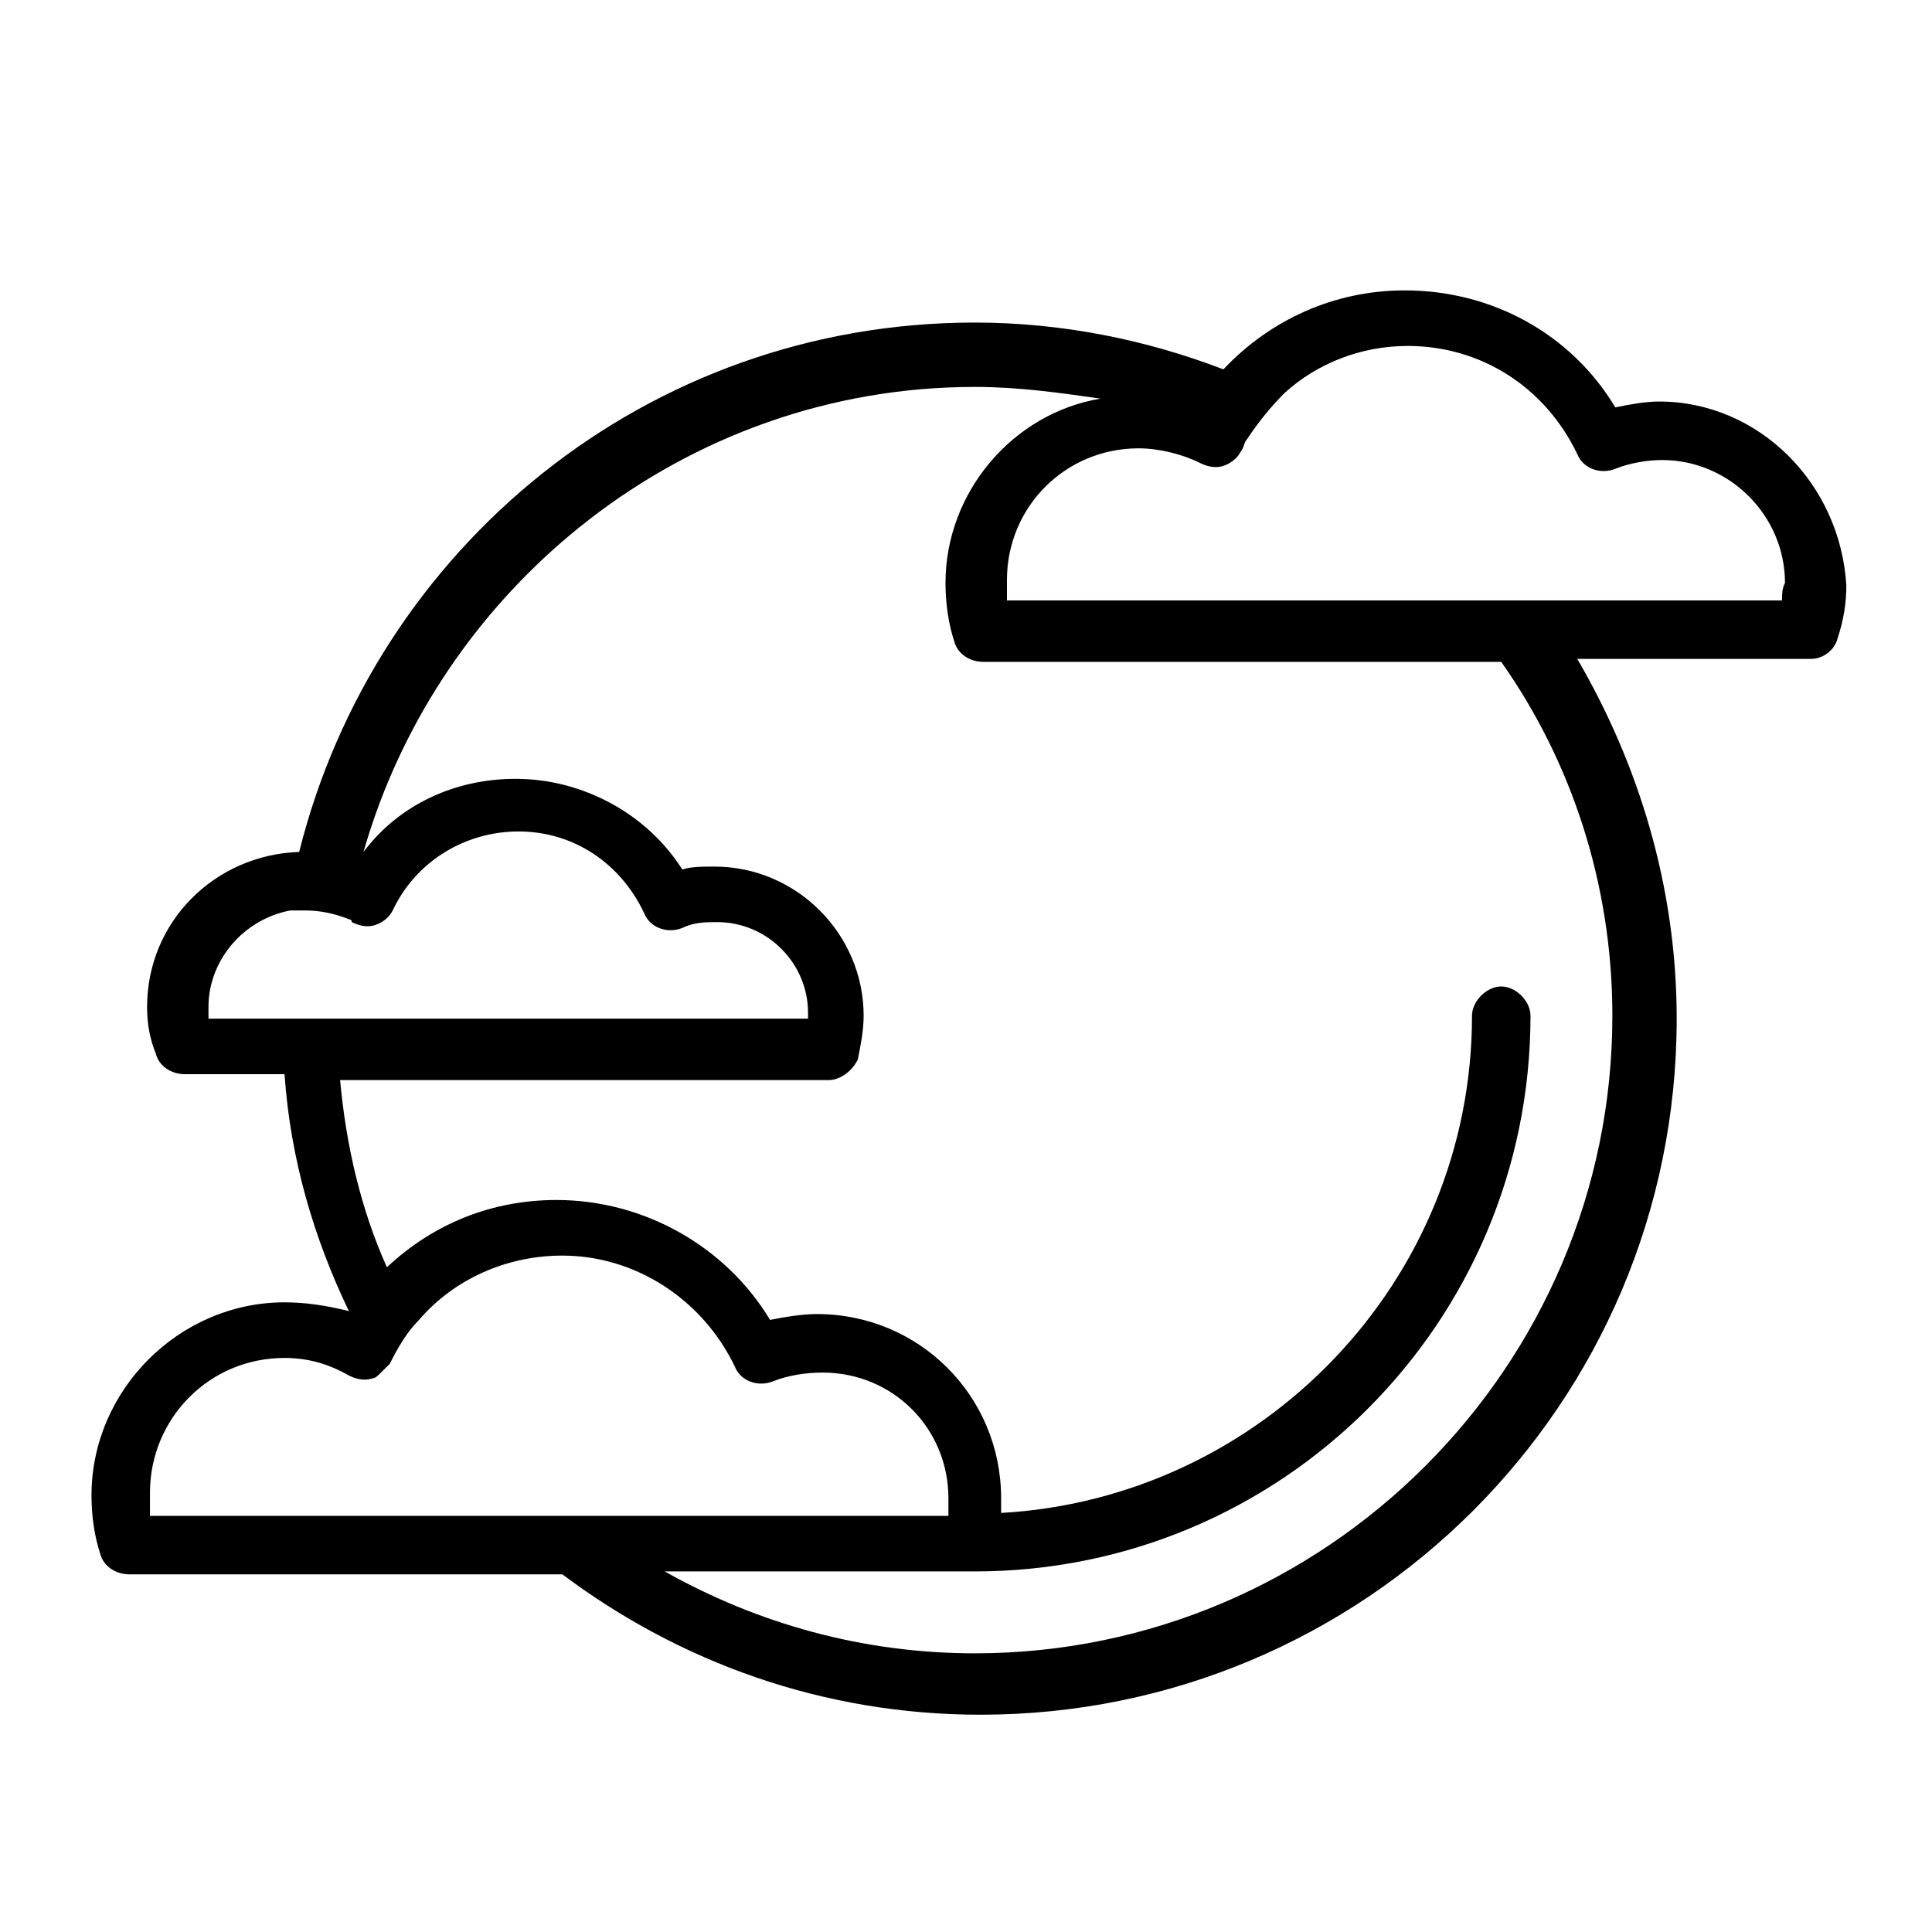
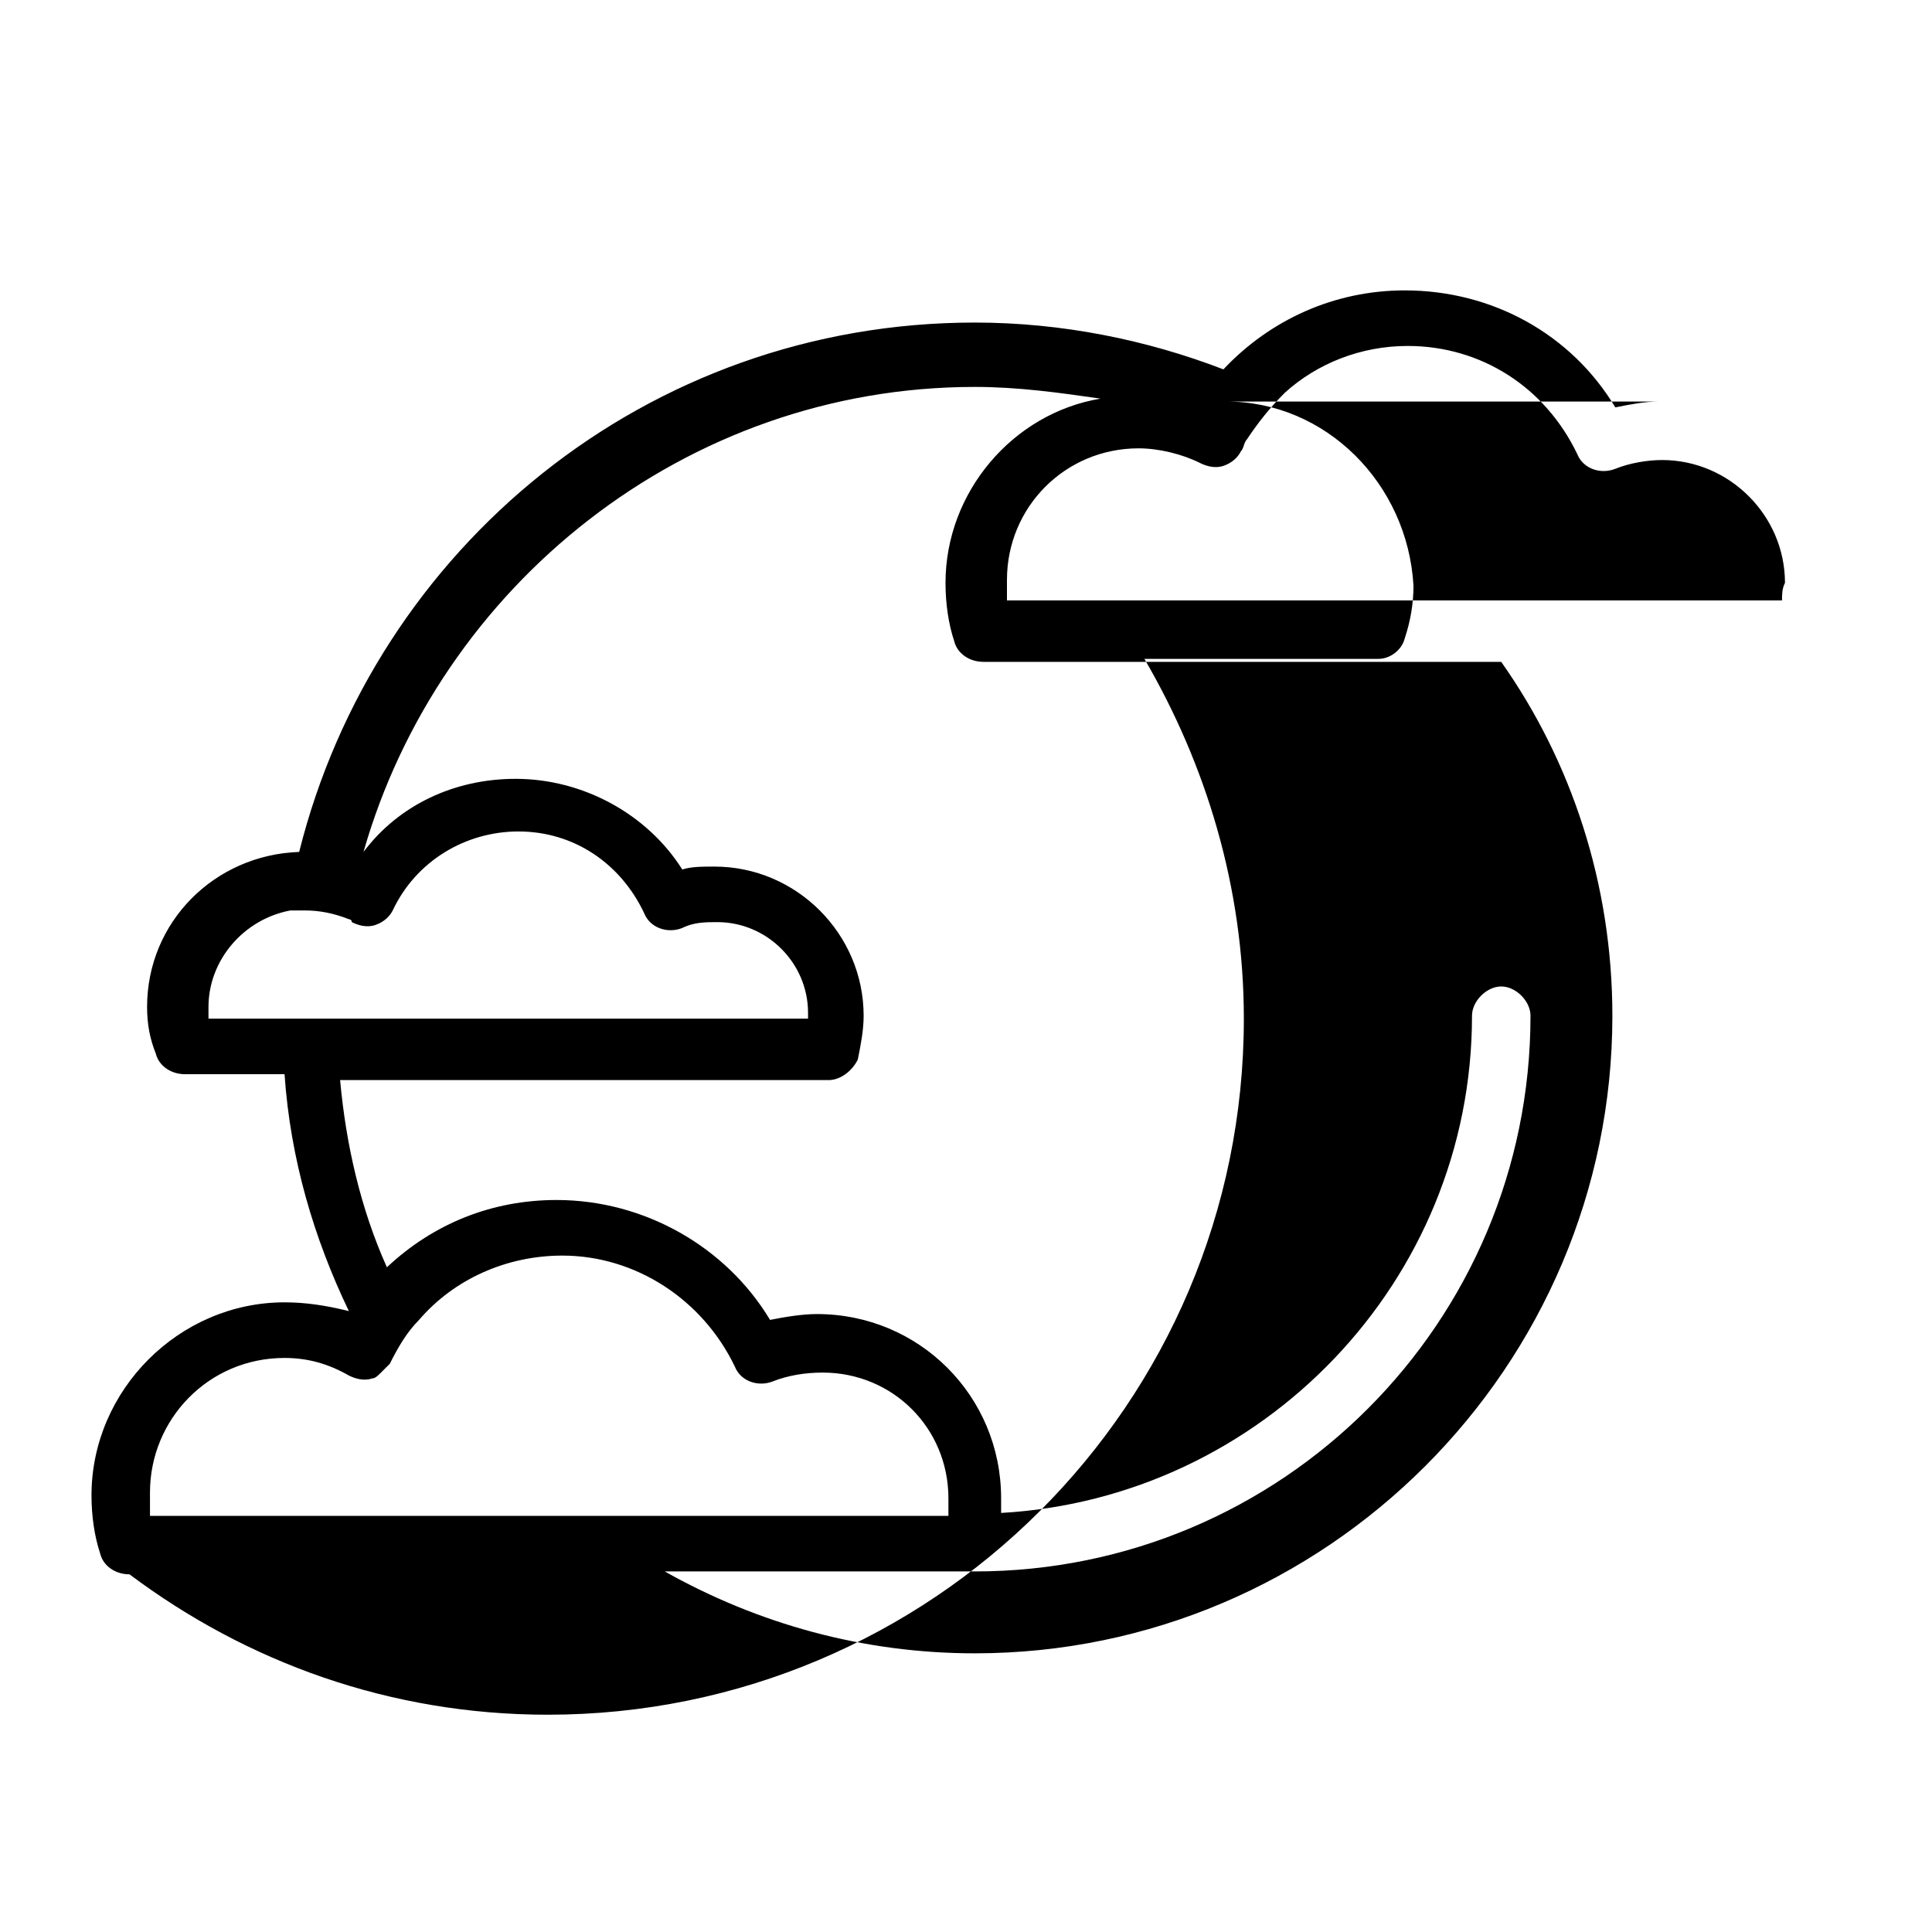
<svg xmlns="http://www.w3.org/2000/svg" fill="#000000" width="800px" height="800px" version="1.1" viewBox="144 144 512 512">
-   <path d="m583.7 250.41c-3.875 0-7.75 0.773-11.625 1.551-11.625-19.379-32.555-31.004-55.805-31.004-18.602 0-35.652 7.75-48.055 20.926-20.152-7.75-42.629-12.402-65.883-12.402-86.809 0-158.89 59.684-179.05 140.29-22.477 0.773-40.305 18.602-40.305 41.078 0 4.652 0.773 8.527 2.324 12.402 0.773 3.102 3.875 5.426 7.75 5.426h26.352c1.551 22.477 7.75 43.406 17.051 62.781-6.199-1.547-11.625-2.324-17.051-2.324-27.902 0-51.156 23.254-51.156 51.156 0 5.426 0.773 10.852 2.324 15.5 0.773 3.102 3.875 5.426 7.75 5.426h114.71c31.004 23.254 68.984 37.203 110.84 37.203 101.54 0 184.47-82.16 184.47-184.47 0-34.879-10.078-67.434-26.352-95.336h62.008c3.102 0 6.199-2.324 6.977-5.426 1.551-4.652 2.324-9.301 2.324-13.953-1.555-27.121-23.258-48.824-49.609-48.824zm-384.45 162.77v-2.324c0-12.402 9.301-23.254 21.703-25.578h3.875c3.875 0 7.75 0.773 11.625 2.324 0 0 0.773 0 0.773 0.773 1.551 0.773 3.875 1.551 6.199 0.773 2.324-0.773 3.875-2.324 4.652-3.875 6.199-13.176 19.379-20.926 33.328-20.926 14.727 0 27.129 8.527 33.328 21.703 1.551 3.875 6.199 5.426 10.078 3.875 3.102-1.551 6.199-1.551 9.301-1.551 13.176 0 24.027 10.852 24.027 24.027v1.551h-158.89zm-15.504 131.77v-5.426c0-19.379 15.5-35.652 35.652-35.652 6.199 0 11.625 1.551 17.051 4.652 1.551 0.773 3.875 1.551 6.199 0.773 0.773 0 1.551-0.773 2.324-1.551 0.773-0.773 1.551-1.551 2.324-2.324 2.324-4.652 4.652-8.527 7.75-11.625 9.301-10.852 23.254-17.051 37.98-17.051 19.379 0 37.203 11.625 45.73 29.453 1.551 3.875 6.199 5.426 10.078 3.875 3.875-1.551 8.527-2.324 13.176-2.324 18.602 0 33.328 14.727 33.328 33.328v4.652l-211.59-0.008zm387.55-131.77c0 93.012-75.957 168.97-168.97 168.97-29.453 0-57.355-7.75-82.16-21.703h79.836 1.551 0.773c81.383 0 147.27-65.883 147.27-147.27 0-3.875-3.875-7.75-7.75-7.75s-7.75 3.875-7.75 7.75c0 70.535-55.805 127.89-124.79 131.77v-3.875c0-27.129-21.703-48.832-48.832-48.832-3.875 0-8.527 0.773-12.402 1.551-11.625-19.379-33.328-31.777-56.582-31.777-17.051 0-32.555 6.199-44.957 17.828-6.977-15.5-10.852-32.555-12.402-49.605h129.44c3.102 0 6.199-2.324 7.75-5.426 0.773-3.875 1.551-7.75 1.551-11.625 0-21.703-17.828-39.531-39.531-39.531-3.102 0-6.199 0-8.527 0.773-9.301-14.727-26.352-24.027-44.18-24.027-16.277 0-31.004 6.977-40.305 19.379 20.152-70.535 85.262-123.24 161.99-123.24 11.625 0 22.477 1.551 33.328 3.102-23.254 3.875-41.078 24.805-41.078 48.832 0 5.426 0.773 10.852 2.324 15.5 0.773 3.102 3.875 5.426 7.75 5.426h137.19c18.609 26.348 29.461 58.902 29.461 93.781zm44.957-110.06h-205.4v-5.426c0-19.379 15.5-34.879 34.879-34.879 5.426 0 11.625 1.551 16.277 3.875 1.551 0.773 3.875 1.551 6.199 0.773 2.324-0.773 3.875-2.324 4.652-3.875 0.773-0.773 0.773-2.324 1.551-3.102 3.102-4.652 6.199-8.527 10.078-12.402 8.527-7.75 20.152-12.402 32.555-12.402 19.379 0 36.43 10.852 44.957 28.68 1.551 3.875 6.199 5.426 10.078 3.875 3.875-1.551 8.527-2.324 12.402-2.324 17.828 0 32.555 14.727 32.555 32.555-0.785 1.551-0.785 3.102-0.785 4.652z" />
+   <path d="m583.7 250.41c-3.875 0-7.75 0.773-11.625 1.551-11.625-19.379-32.555-31.004-55.805-31.004-18.602 0-35.652 7.75-48.055 20.926-20.152-7.75-42.629-12.402-65.883-12.402-86.809 0-158.89 59.684-179.05 140.29-22.477 0.773-40.305 18.602-40.305 41.078 0 4.652 0.773 8.527 2.324 12.402 0.773 3.102 3.875 5.426 7.75 5.426h26.352c1.551 22.477 7.75 43.406 17.051 62.781-6.199-1.547-11.625-2.324-17.051-2.324-27.902 0-51.156 23.254-51.156 51.156 0 5.426 0.773 10.852 2.324 15.5 0.773 3.102 3.875 5.426 7.75 5.426c31.004 23.254 68.984 37.203 110.84 37.203 101.54 0 184.47-82.16 184.47-184.47 0-34.879-10.078-67.434-26.352-95.336h62.008c3.102 0 6.199-2.324 6.977-5.426 1.551-4.652 2.324-9.301 2.324-13.953-1.555-27.121-23.258-48.824-49.609-48.824zm-384.45 162.77v-2.324c0-12.402 9.301-23.254 21.703-25.578h3.875c3.875 0 7.75 0.773 11.625 2.324 0 0 0.773 0 0.773 0.773 1.551 0.773 3.875 1.551 6.199 0.773 2.324-0.773 3.875-2.324 4.652-3.875 6.199-13.176 19.379-20.926 33.328-20.926 14.727 0 27.129 8.527 33.328 21.703 1.551 3.875 6.199 5.426 10.078 3.875 3.102-1.551 6.199-1.551 9.301-1.551 13.176 0 24.027 10.852 24.027 24.027v1.551h-158.89zm-15.504 131.77v-5.426c0-19.379 15.5-35.652 35.652-35.652 6.199 0 11.625 1.551 17.051 4.652 1.551 0.773 3.875 1.551 6.199 0.773 0.773 0 1.551-0.773 2.324-1.551 0.773-0.773 1.551-1.551 2.324-2.324 2.324-4.652 4.652-8.527 7.75-11.625 9.301-10.852 23.254-17.051 37.98-17.051 19.379 0 37.203 11.625 45.73 29.453 1.551 3.875 6.199 5.426 10.078 3.875 3.875-1.551 8.527-2.324 13.176-2.324 18.602 0 33.328 14.727 33.328 33.328v4.652l-211.59-0.008zm387.55-131.77c0 93.012-75.957 168.97-168.97 168.97-29.453 0-57.355-7.75-82.16-21.703h79.836 1.551 0.773c81.383 0 147.27-65.883 147.27-147.27 0-3.875-3.875-7.75-7.75-7.75s-7.75 3.875-7.75 7.75c0 70.535-55.805 127.89-124.79 131.77v-3.875c0-27.129-21.703-48.832-48.832-48.832-3.875 0-8.527 0.773-12.402 1.551-11.625-19.379-33.328-31.777-56.582-31.777-17.051 0-32.555 6.199-44.957 17.828-6.977-15.5-10.852-32.555-12.402-49.605h129.44c3.102 0 6.199-2.324 7.75-5.426 0.773-3.875 1.551-7.75 1.551-11.625 0-21.703-17.828-39.531-39.531-39.531-3.102 0-6.199 0-8.527 0.773-9.301-14.727-26.352-24.027-44.18-24.027-16.277 0-31.004 6.977-40.305 19.379 20.152-70.535 85.262-123.24 161.99-123.24 11.625 0 22.477 1.551 33.328 3.102-23.254 3.875-41.078 24.805-41.078 48.832 0 5.426 0.773 10.852 2.324 15.5 0.773 3.102 3.875 5.426 7.75 5.426h137.19c18.609 26.348 29.461 58.902 29.461 93.781zm44.957-110.06h-205.4v-5.426c0-19.379 15.5-34.879 34.879-34.879 5.426 0 11.625 1.551 16.277 3.875 1.551 0.773 3.875 1.551 6.199 0.773 2.324-0.773 3.875-2.324 4.652-3.875 0.773-0.773 0.773-2.324 1.551-3.102 3.102-4.652 6.199-8.527 10.078-12.402 8.527-7.75 20.152-12.402 32.555-12.402 19.379 0 36.43 10.852 44.957 28.68 1.551 3.875 6.199 5.426 10.078 3.875 3.875-1.551 8.527-2.324 12.402-2.324 17.828 0 32.555 14.727 32.555 32.555-0.785 1.551-0.785 3.102-0.785 4.652z" />
</svg>